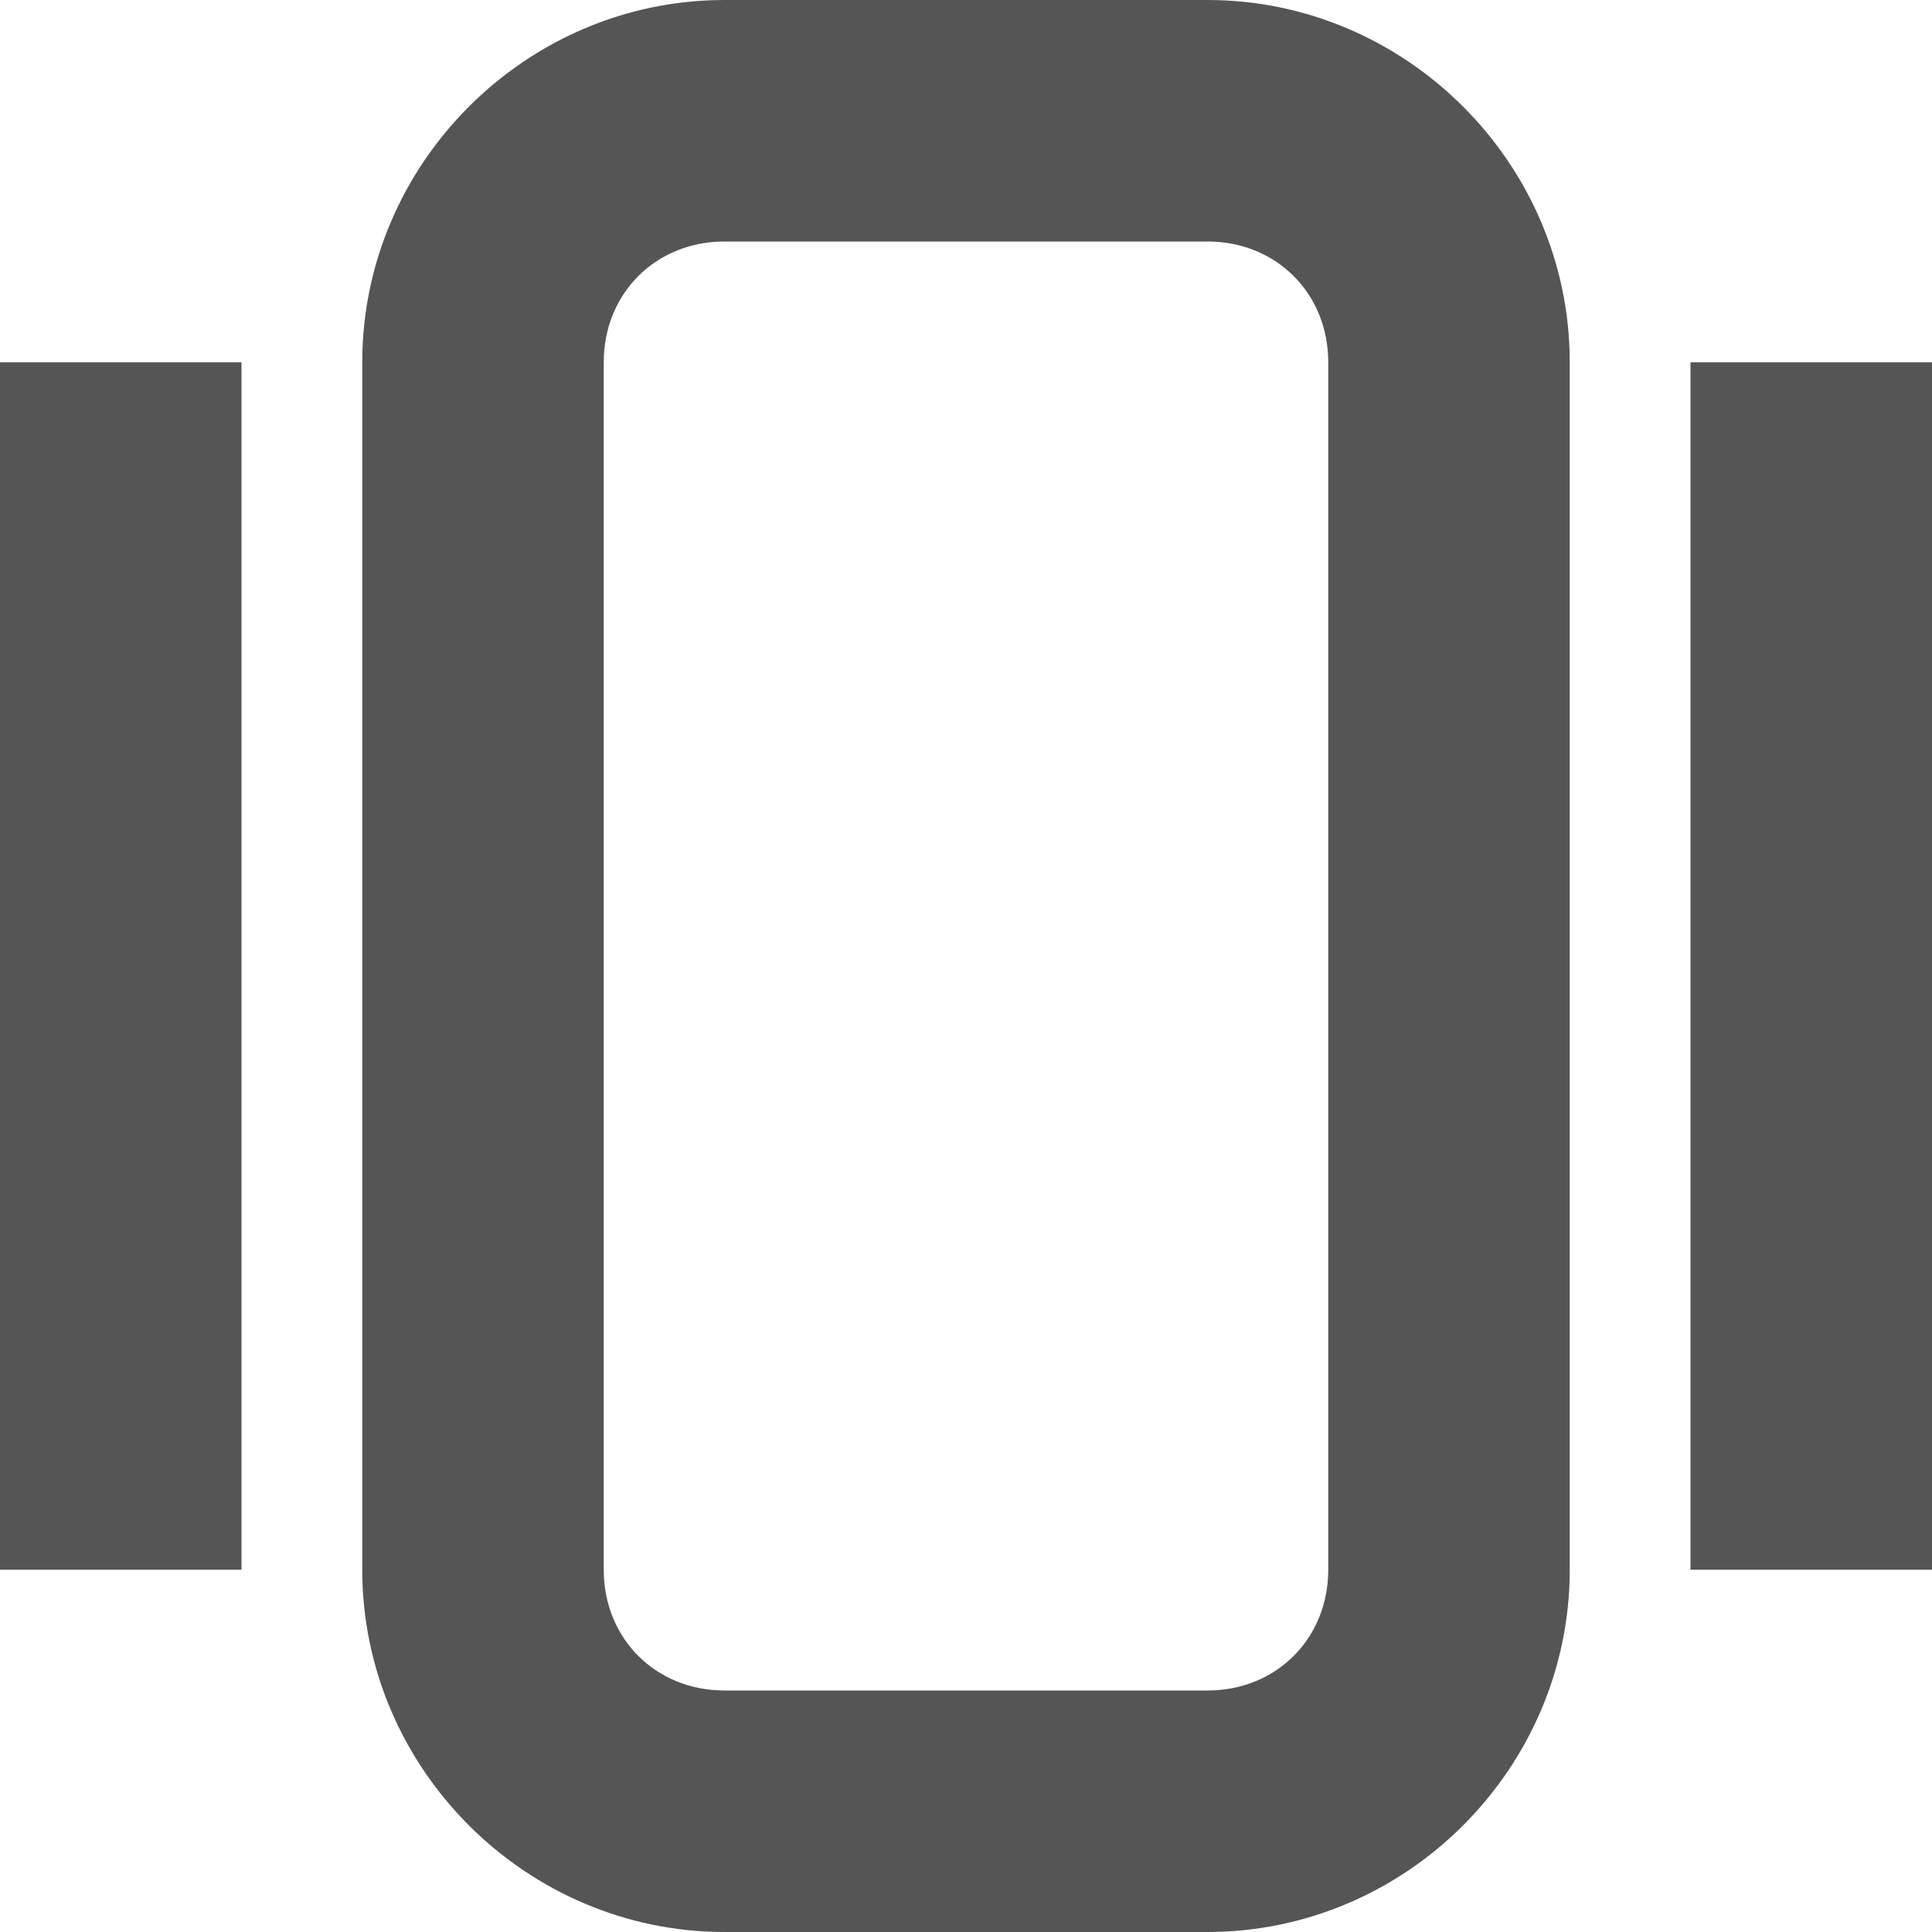
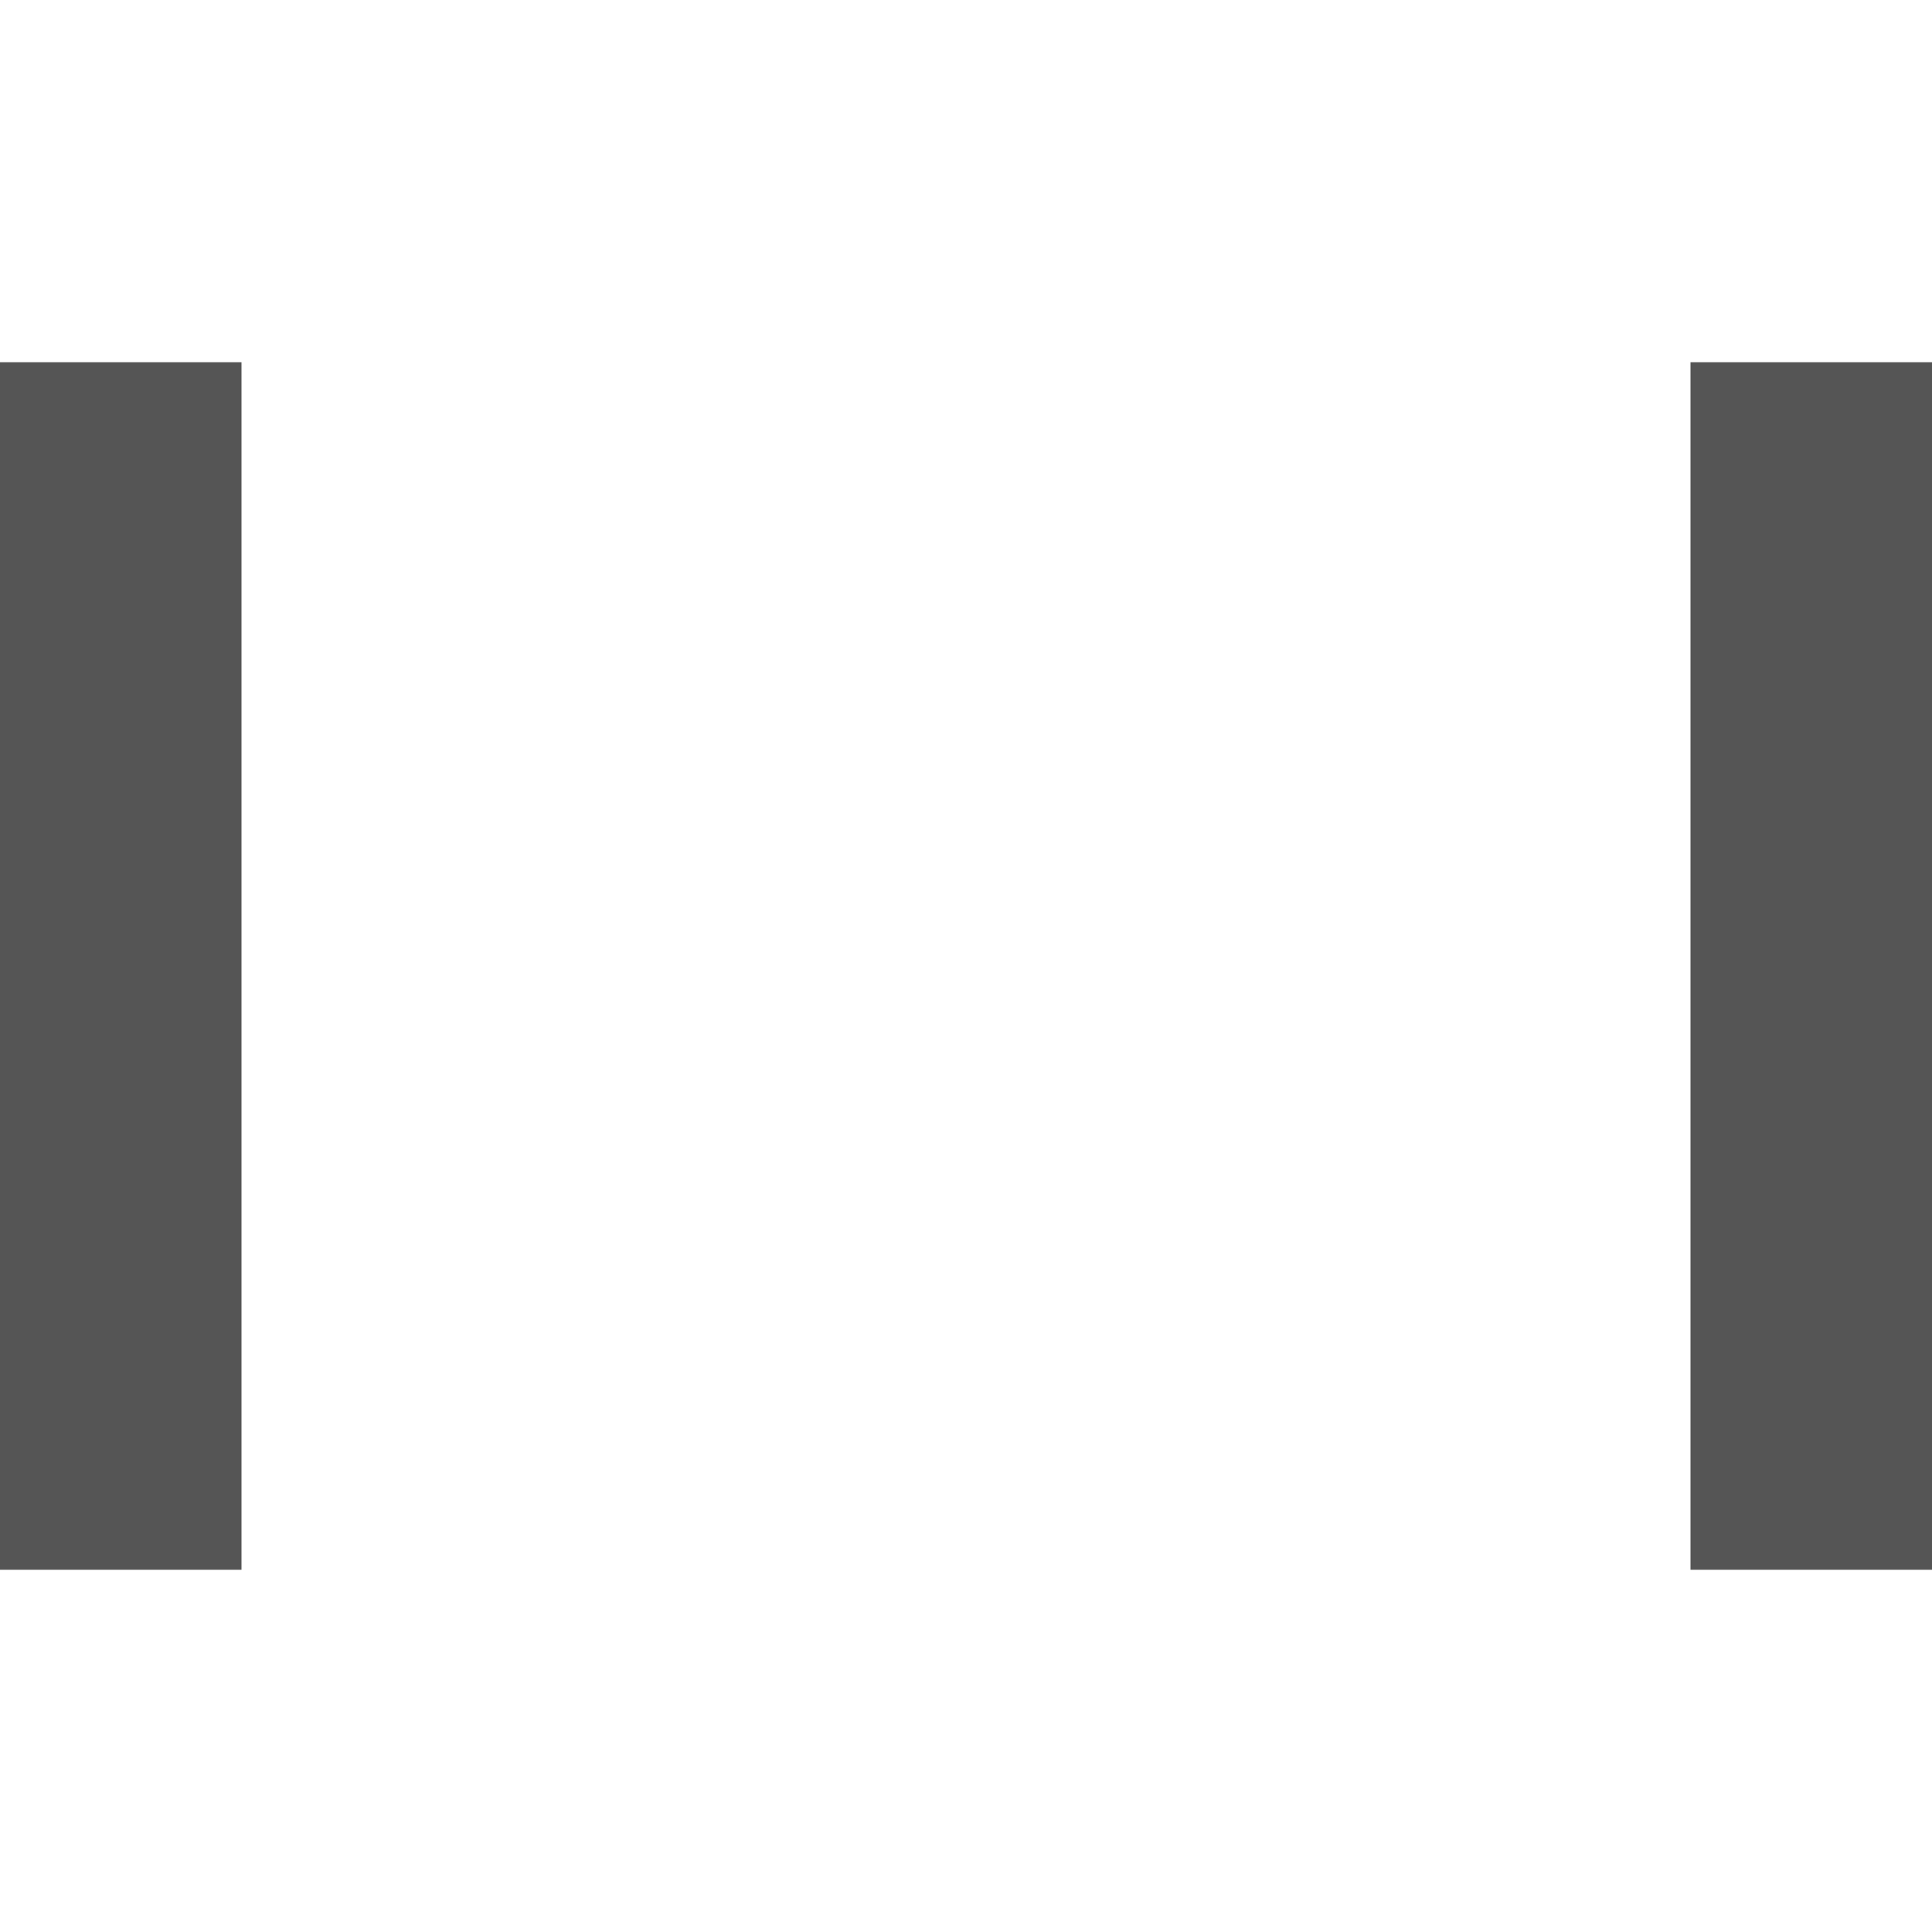
<svg xmlns="http://www.w3.org/2000/svg" width="16px" height="16px" version="1.1" viewBox="0 0 16 16">
-   <path d="m6 0c-1.645 0-3 1.355-3 3v10c0 1.645 1.355 3 3 3h4c1.645 0 3-1.355 3-3v-10c0-1.645-1.355-3-3-3zm0 2h4c0.57 0 1 0.43 1 1v10c0 0.57-0.43 1-1 1h-4c-0.57 0-1-0.43-1-1v-10c0-0.57 0.43-1 1-1z" fill="#555555" />
  <rect y="3" width="2" height="10" fill="#555555" fill-rule="evenodd" stop-color="#000000" stroke-linecap="round" stroke-linejoin="round" stroke-width="2" style="paint-order:stroke fill markers" />
  <rect x="14" y="3" width="2" height="10" fill="#555555" fill-rule="evenodd" stop-color="#000000" stroke-linecap="round" stroke-linejoin="round" stroke-width="2" style="paint-order:stroke fill markers" />
</svg>